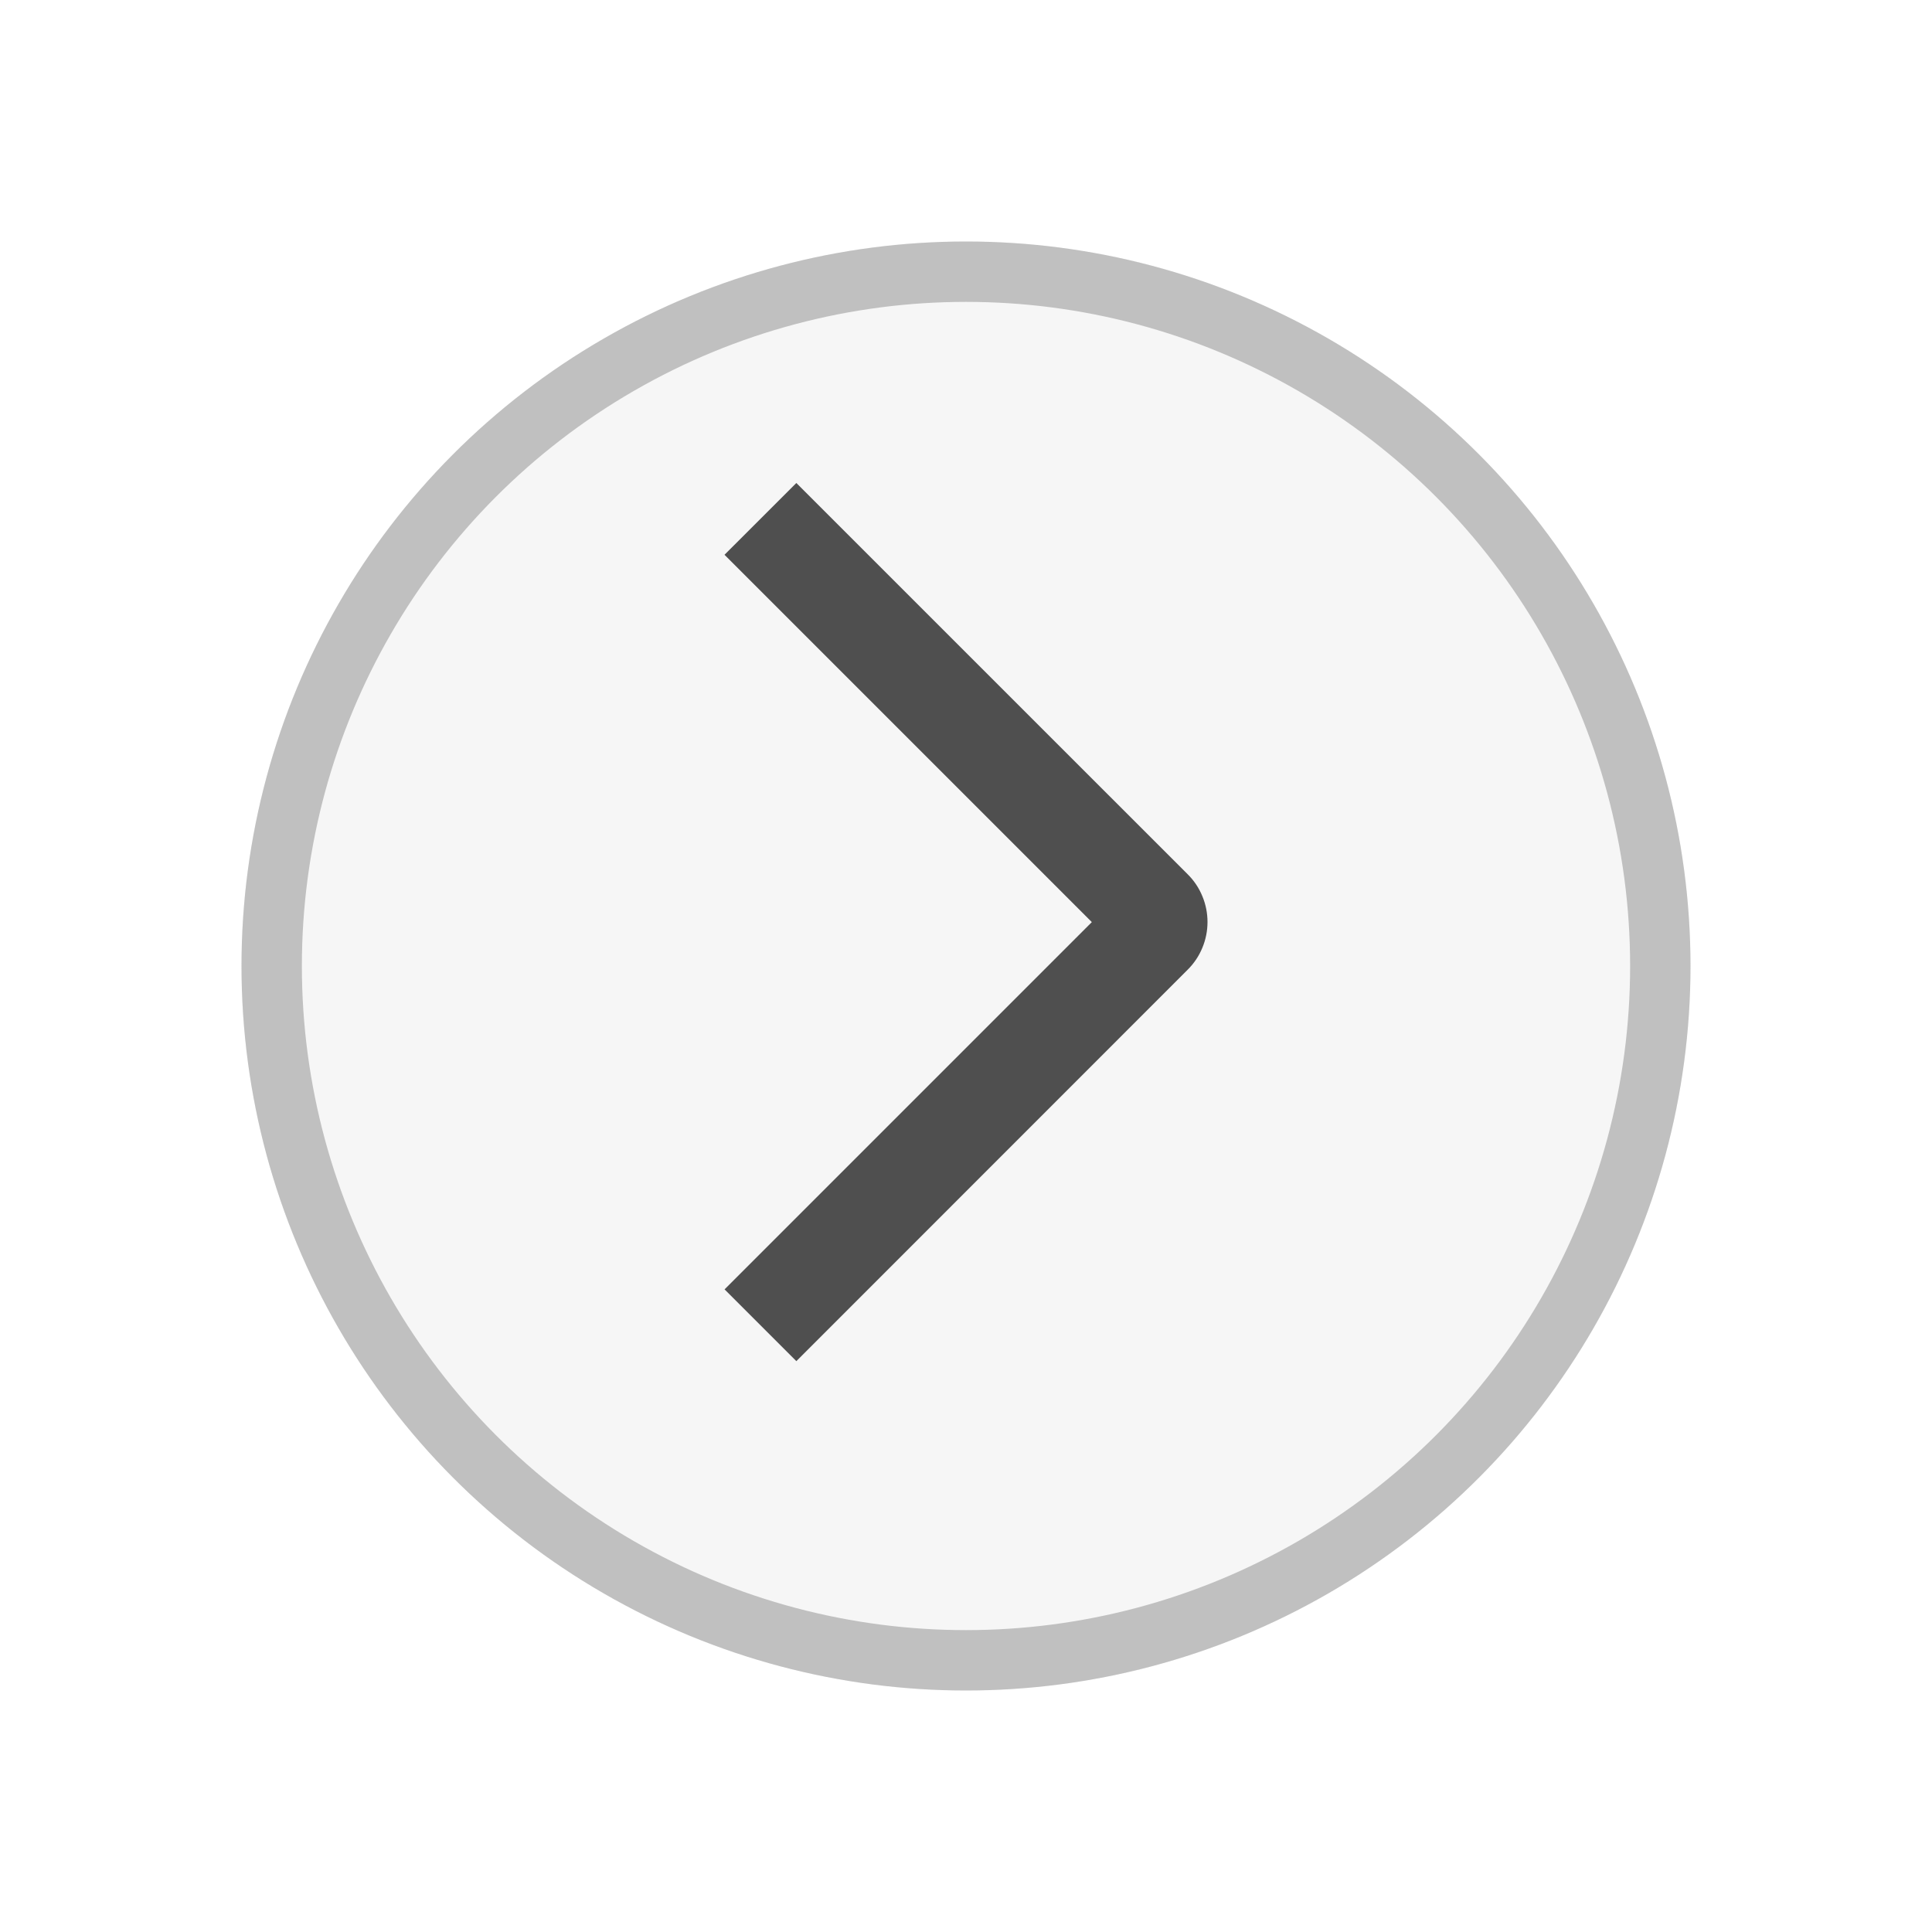
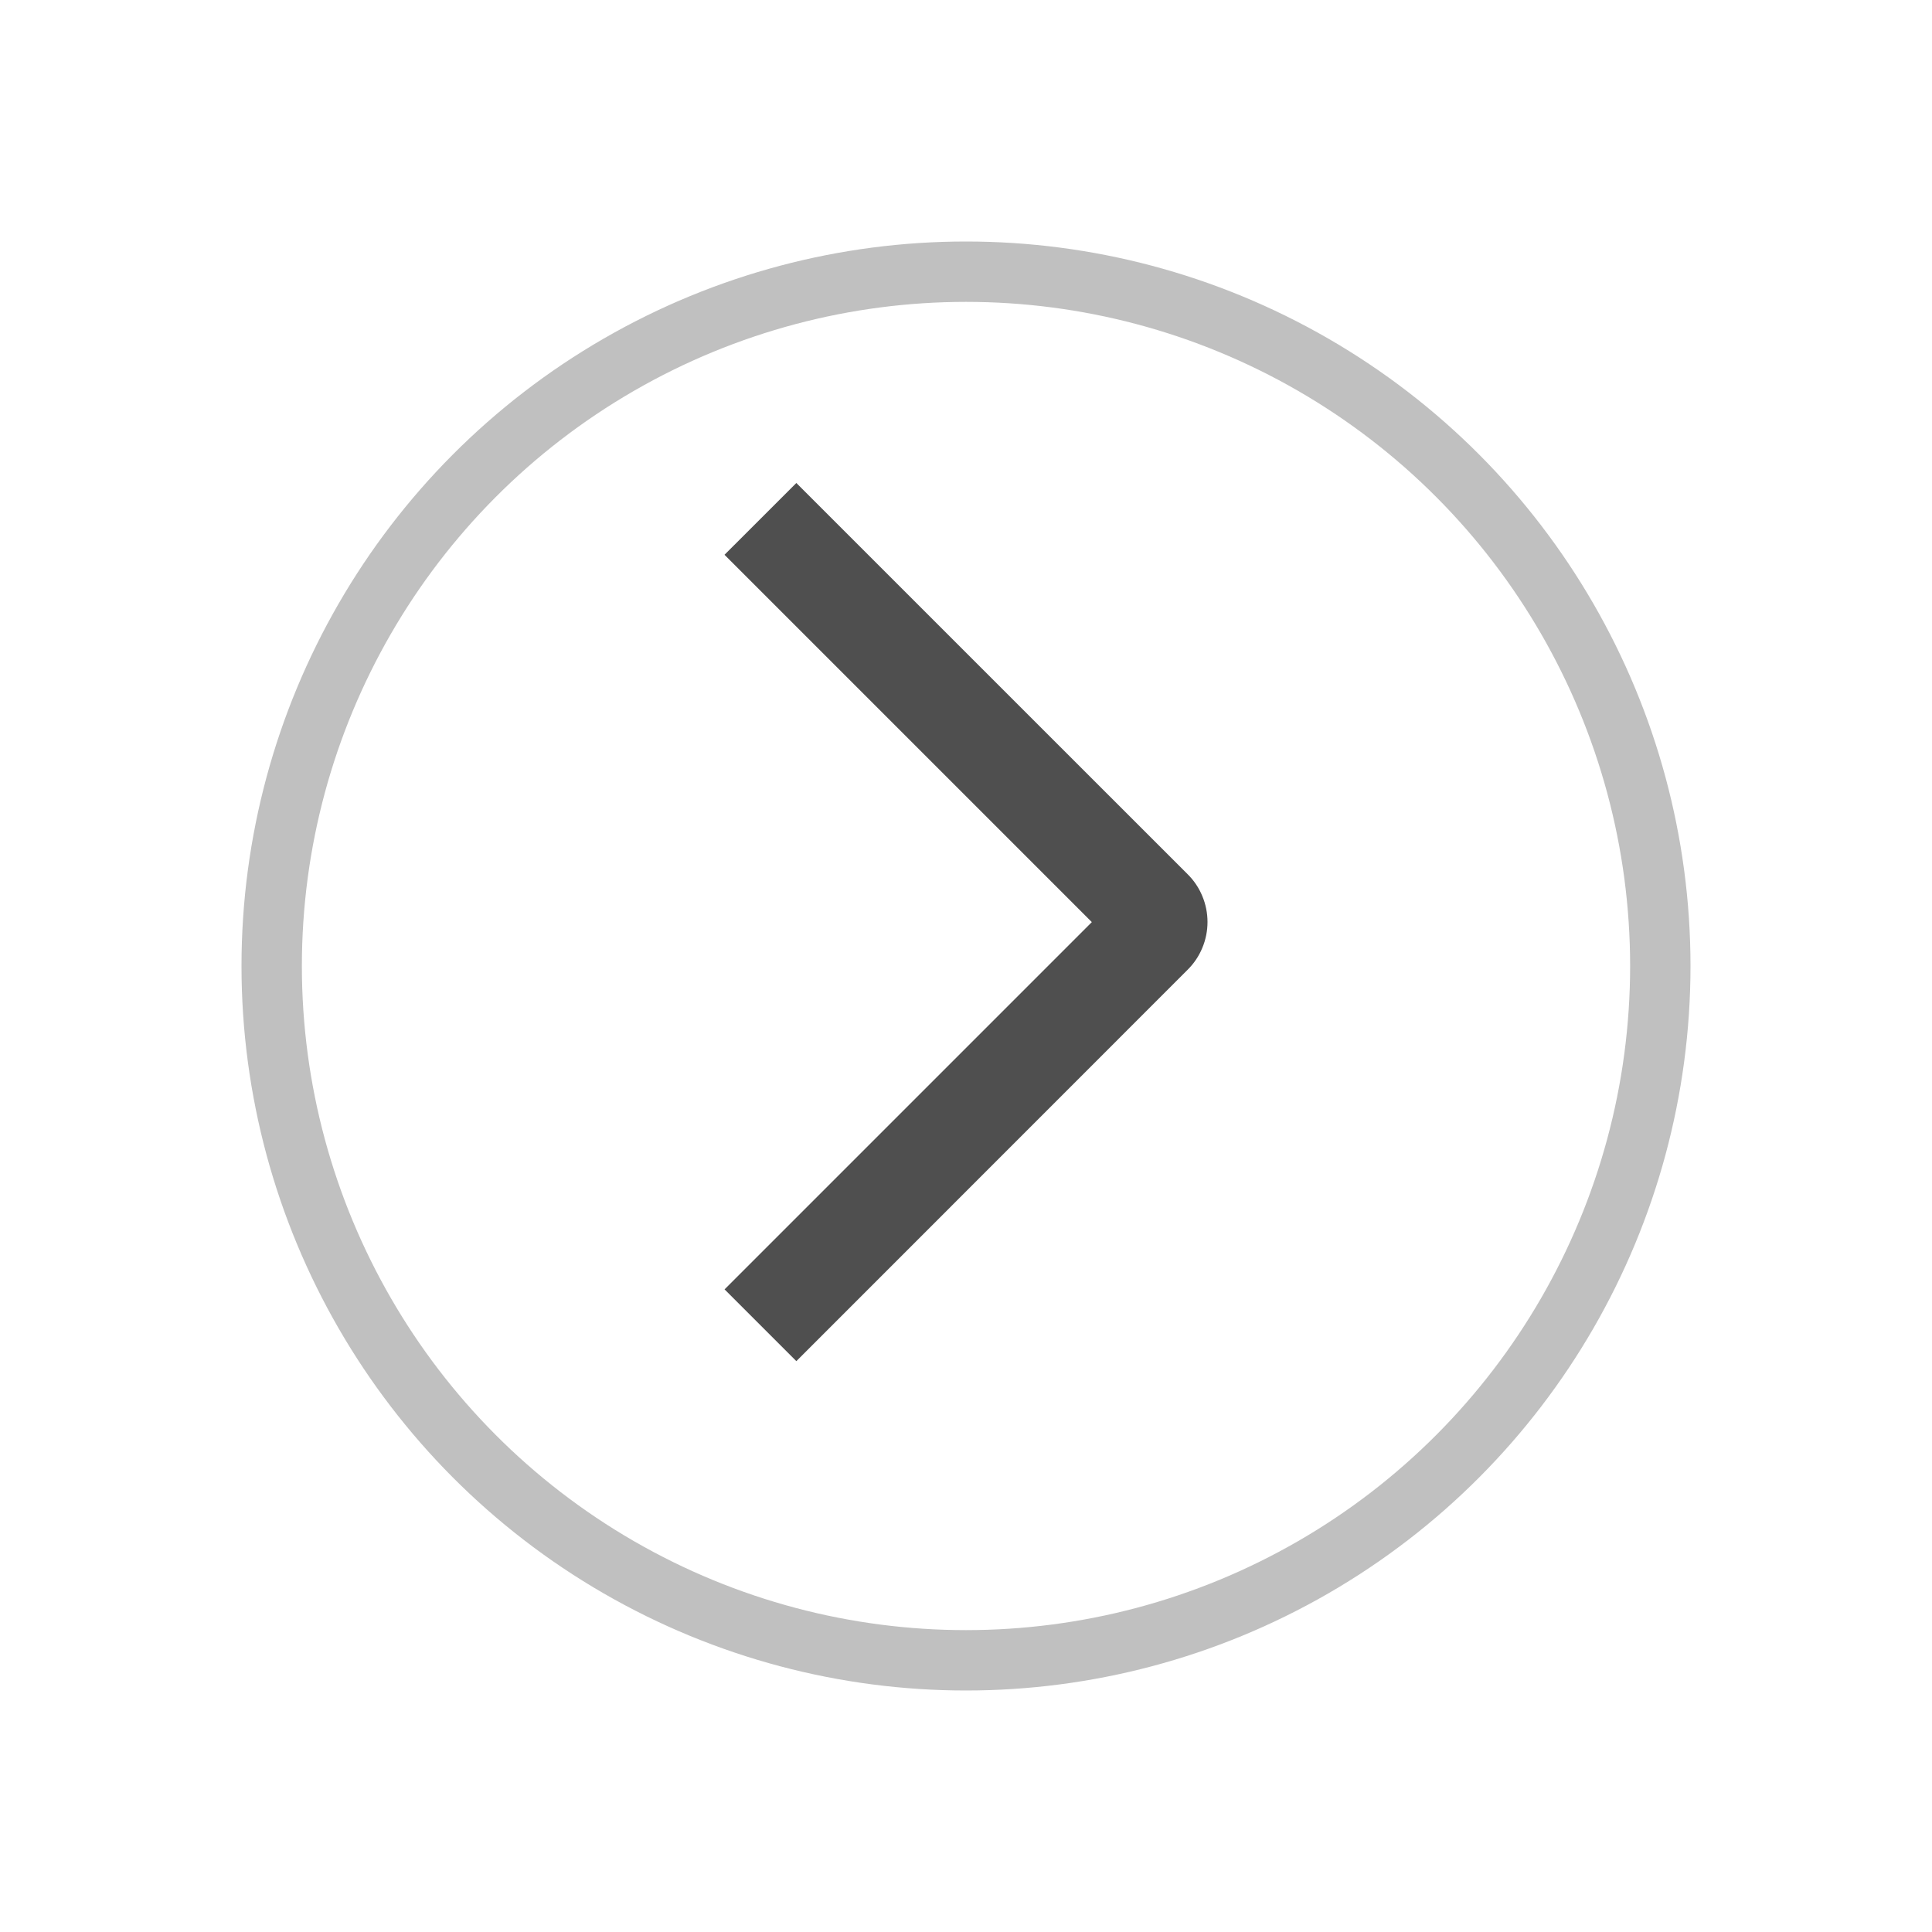
<svg xmlns="http://www.w3.org/2000/svg" width="32" height="32" viewBox="0 0 32 32" fill="none">
  <g filter="url(#filter0_d_6686_696)">
-     <circle cx="16" cy="15" r="12" fill="#F6F6F6" />
    <circle cx="16" cy="15" r="11.5" stroke="#C0C0C0" />
  </g>
  <path d="M12 9.189L13.19 8L19.67 14.479C19.775 14.582 19.858 14.706 19.914 14.842C19.971 14.978 20 15.124 20 15.271C20 15.418 19.971 15.564 19.914 15.7C19.858 15.836 19.775 15.959 19.67 16.063L13.19 22.545L12.001 21.356L18.084 15.273L12 9.189Z" fill="#4F4F4F" />
  <defs>
    <filter id="filter0_d_6686_696" x="0" y="0" width="32" height="32" filterUnits="userSpaceOnUse" color-interpolation-filters="sRGB">
      <feFlood flood-opacity="0" result="BackgroundImageFix" />
      <feColorMatrix in="SourceAlpha" type="matrix" values="0 0 0 0 0 0 0 0 0 0 0 0 0 0 0 0 0 0 127 0" result="hardAlpha" />
      <feOffset dy="1" />
      <feGaussianBlur stdDeviation="2" />
      <feComposite in2="hardAlpha" operator="out" />
      <feColorMatrix type="matrix" values="0 0 0 0 0 0 0 0 0 0 0 0 0 0 0 0 0 0 0.12 0" />
      <feBlend mode="normal" in2="BackgroundImageFix" result="effect1_dropShadow_6686_696" />
      <feBlend mode="normal" in="SourceGraphic" in2="effect1_dropShadow_6686_696" result="shape" />
    </filter>
  </defs>
</svg>